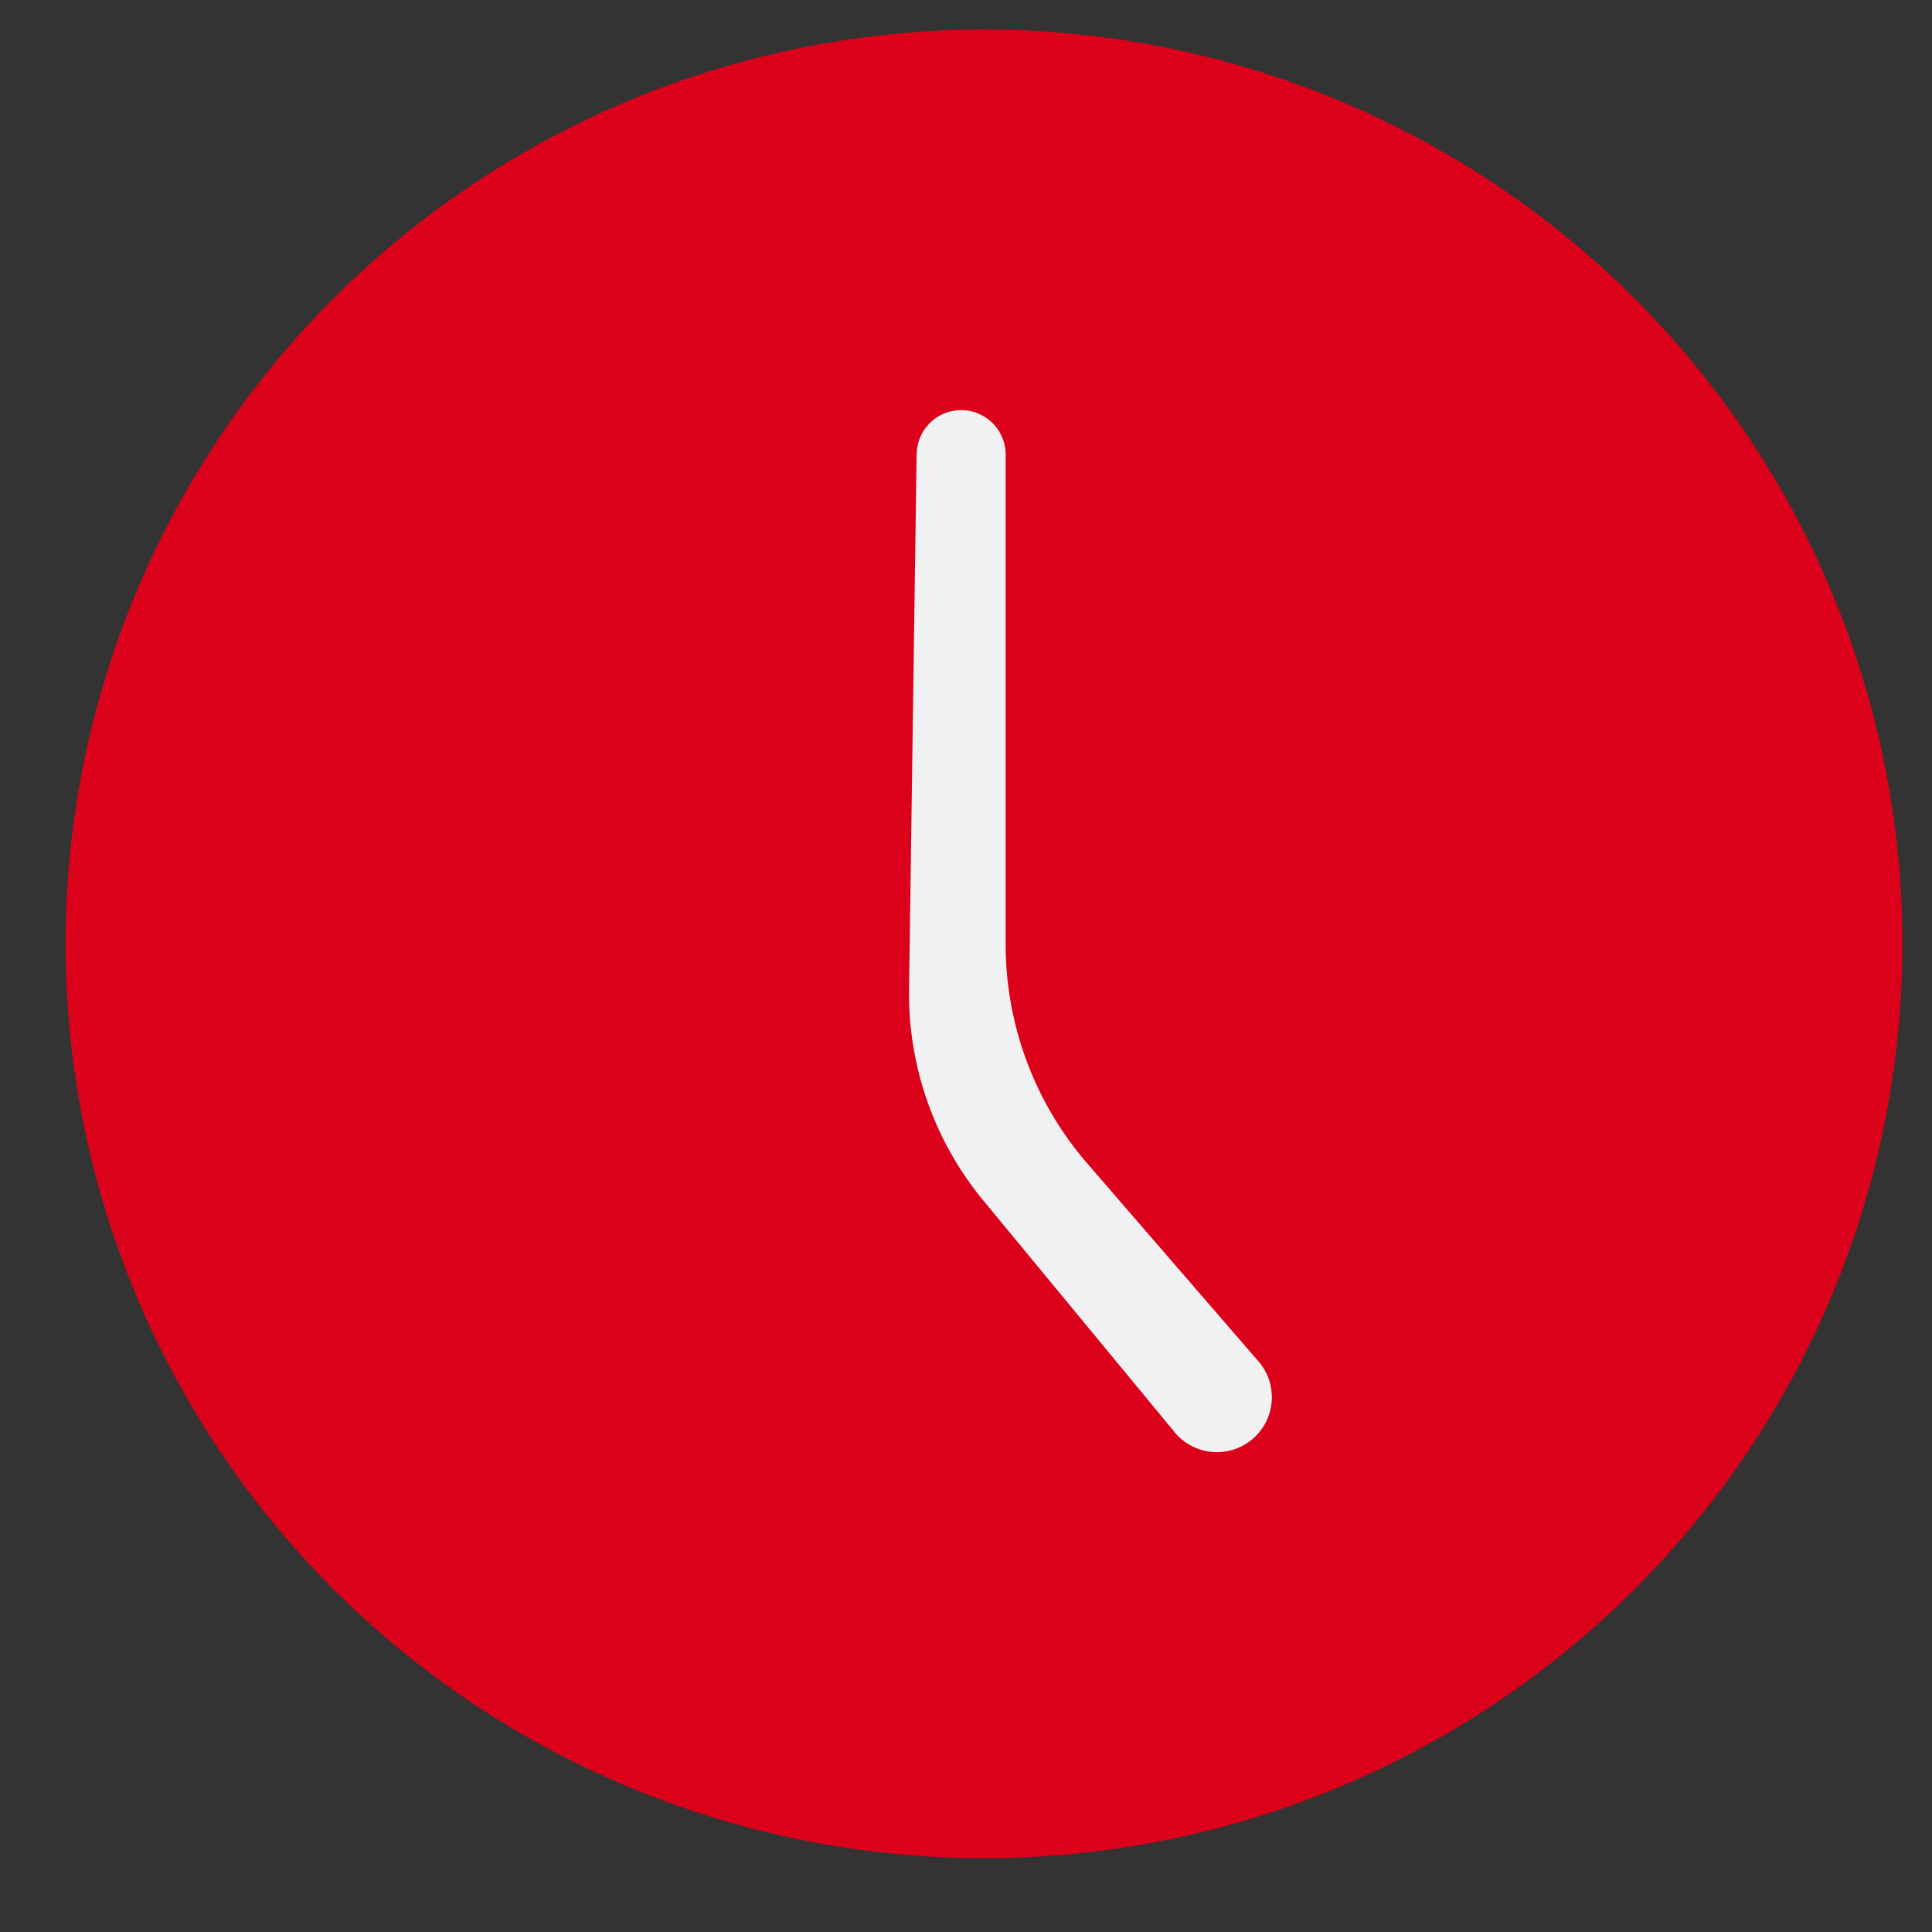
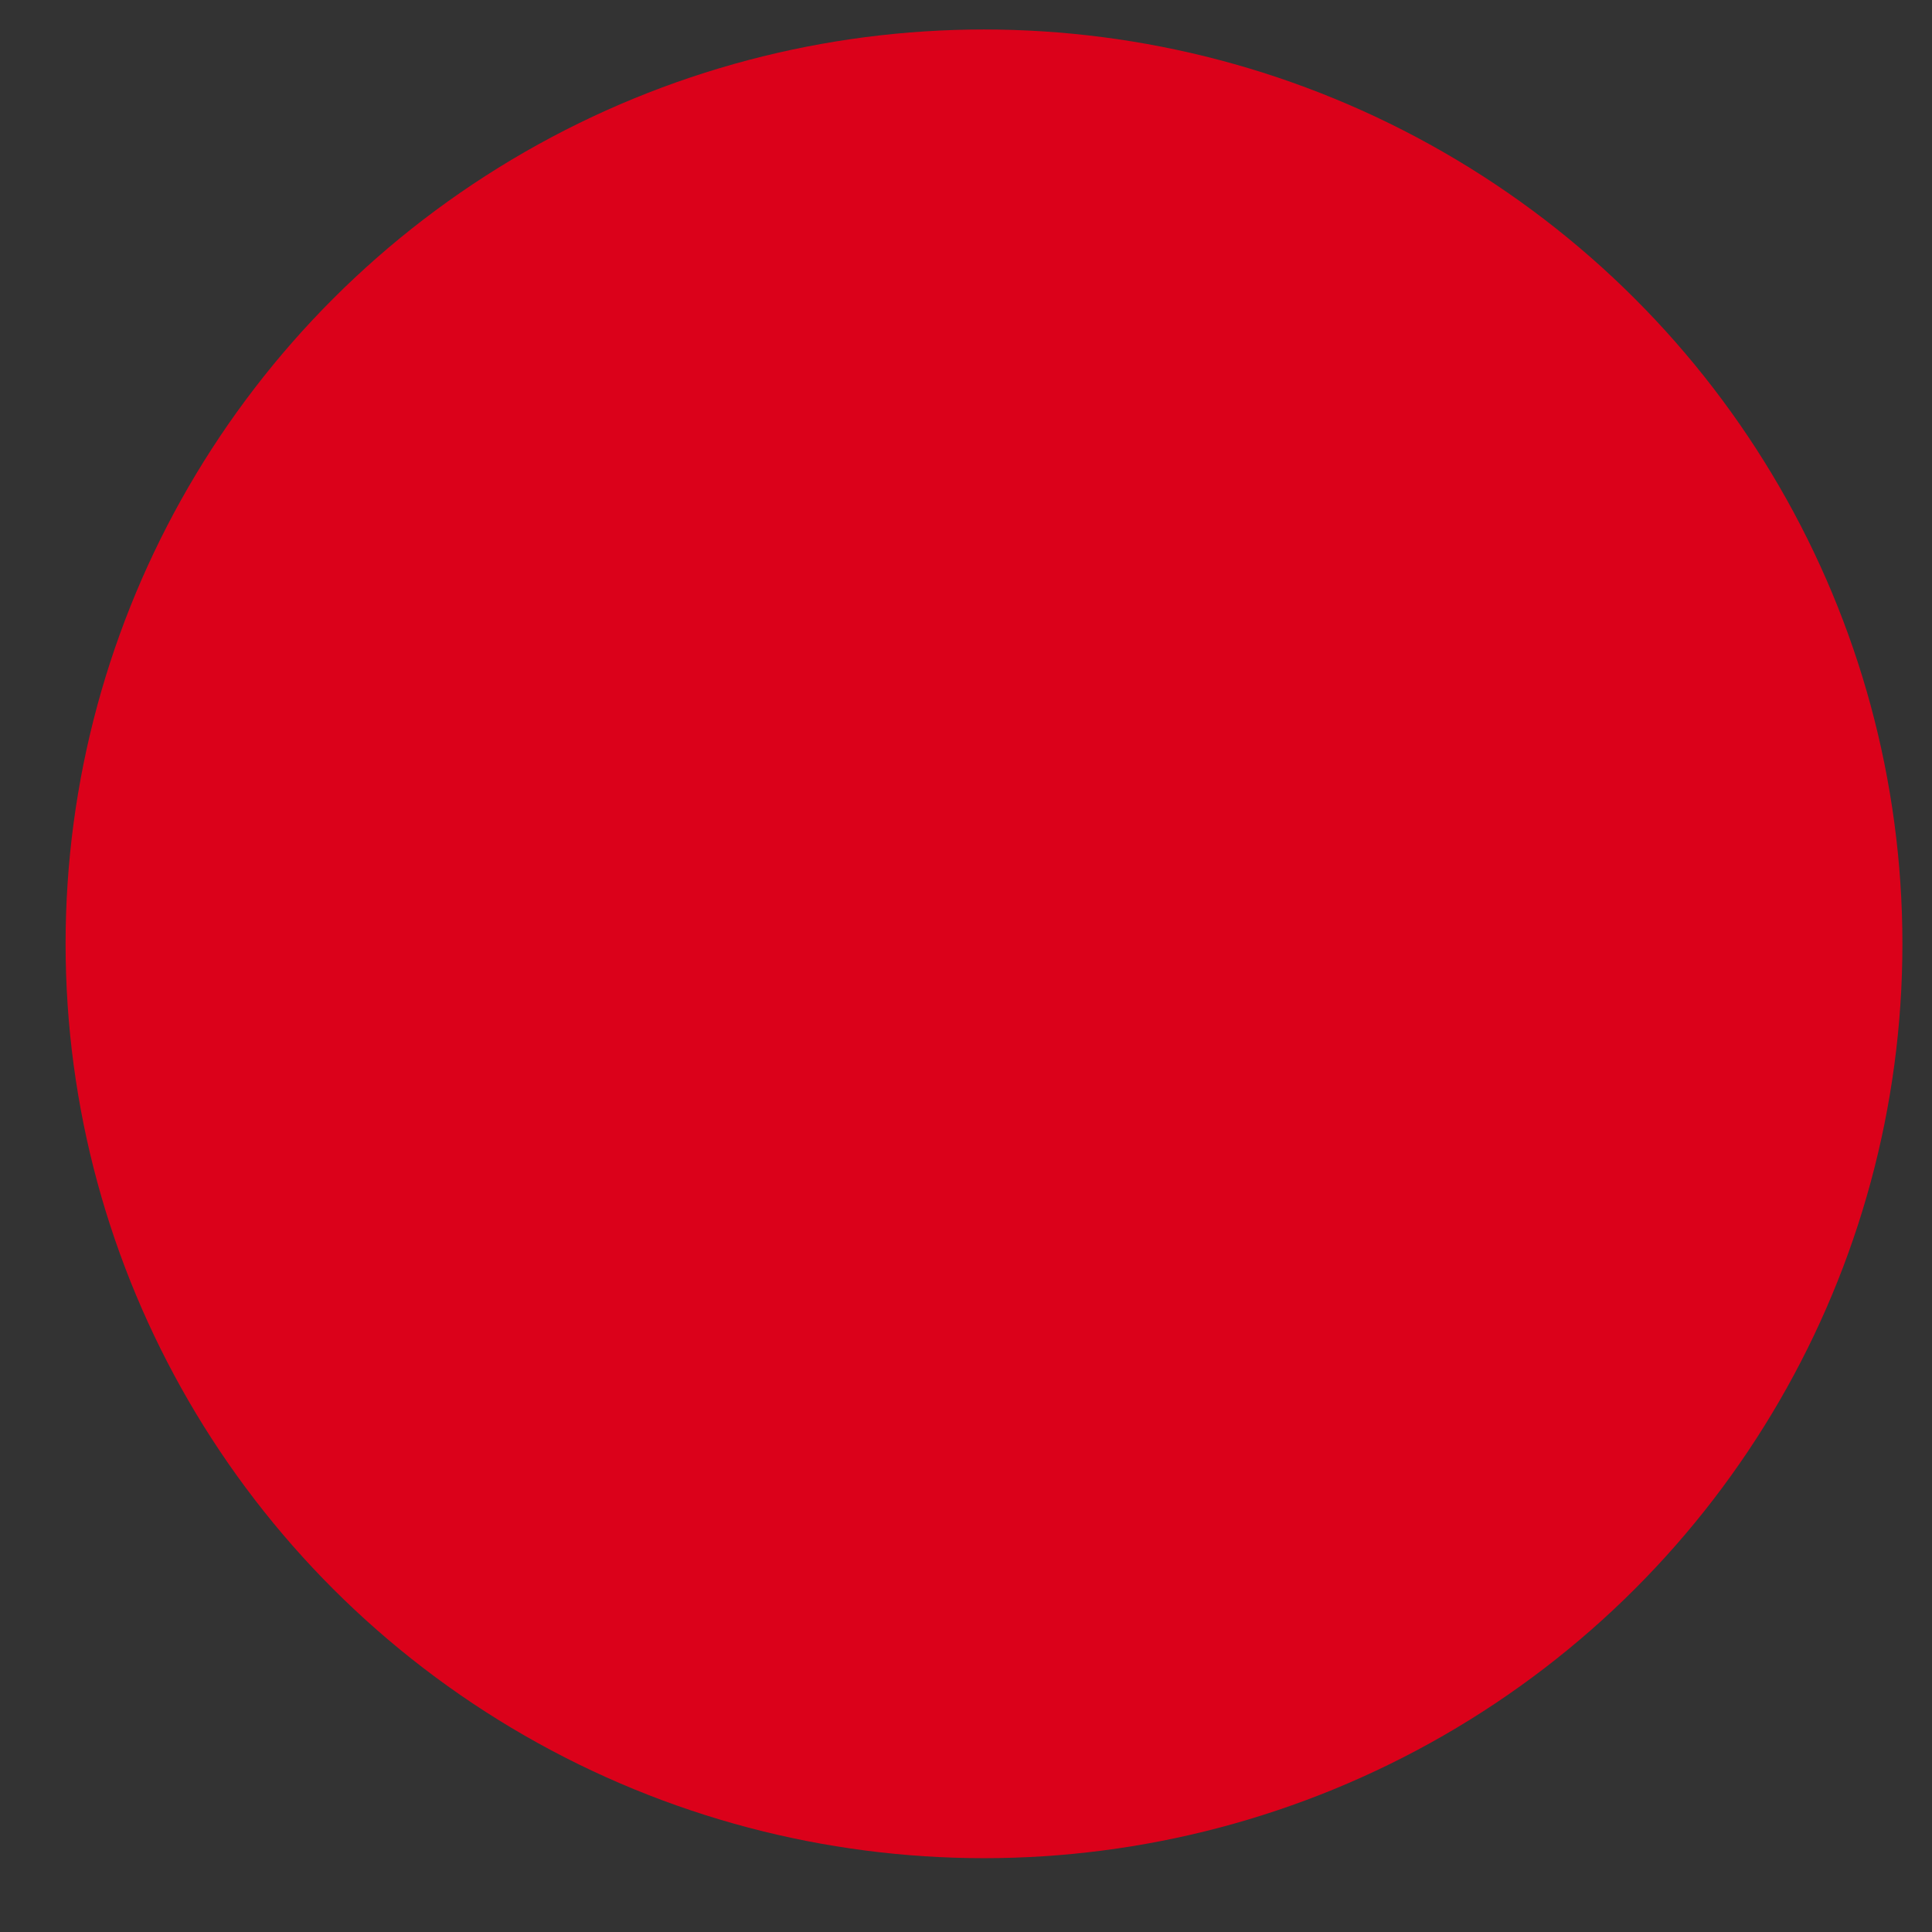
<svg xmlns="http://www.w3.org/2000/svg" width="19" height="19" fill="none">
  <rect width="100%" height="100%" fill="#333333" stroke="none" />
  <ellipse cx="9.677" cy="9.282" rx="9.032" ry="8.992" fill="#DB011A" />
-   <path d="M9.015 4.468a.437.437 0 01.875.006v4.812c0 .791.284 1.556.802 2.155l1.67 1.931a.54.54 0 11-.824.696L9.67 11.806a3.195 3.195 0 01-.73-2.078l.074-5.26z" fill="#F0F1F3" />
</svg>